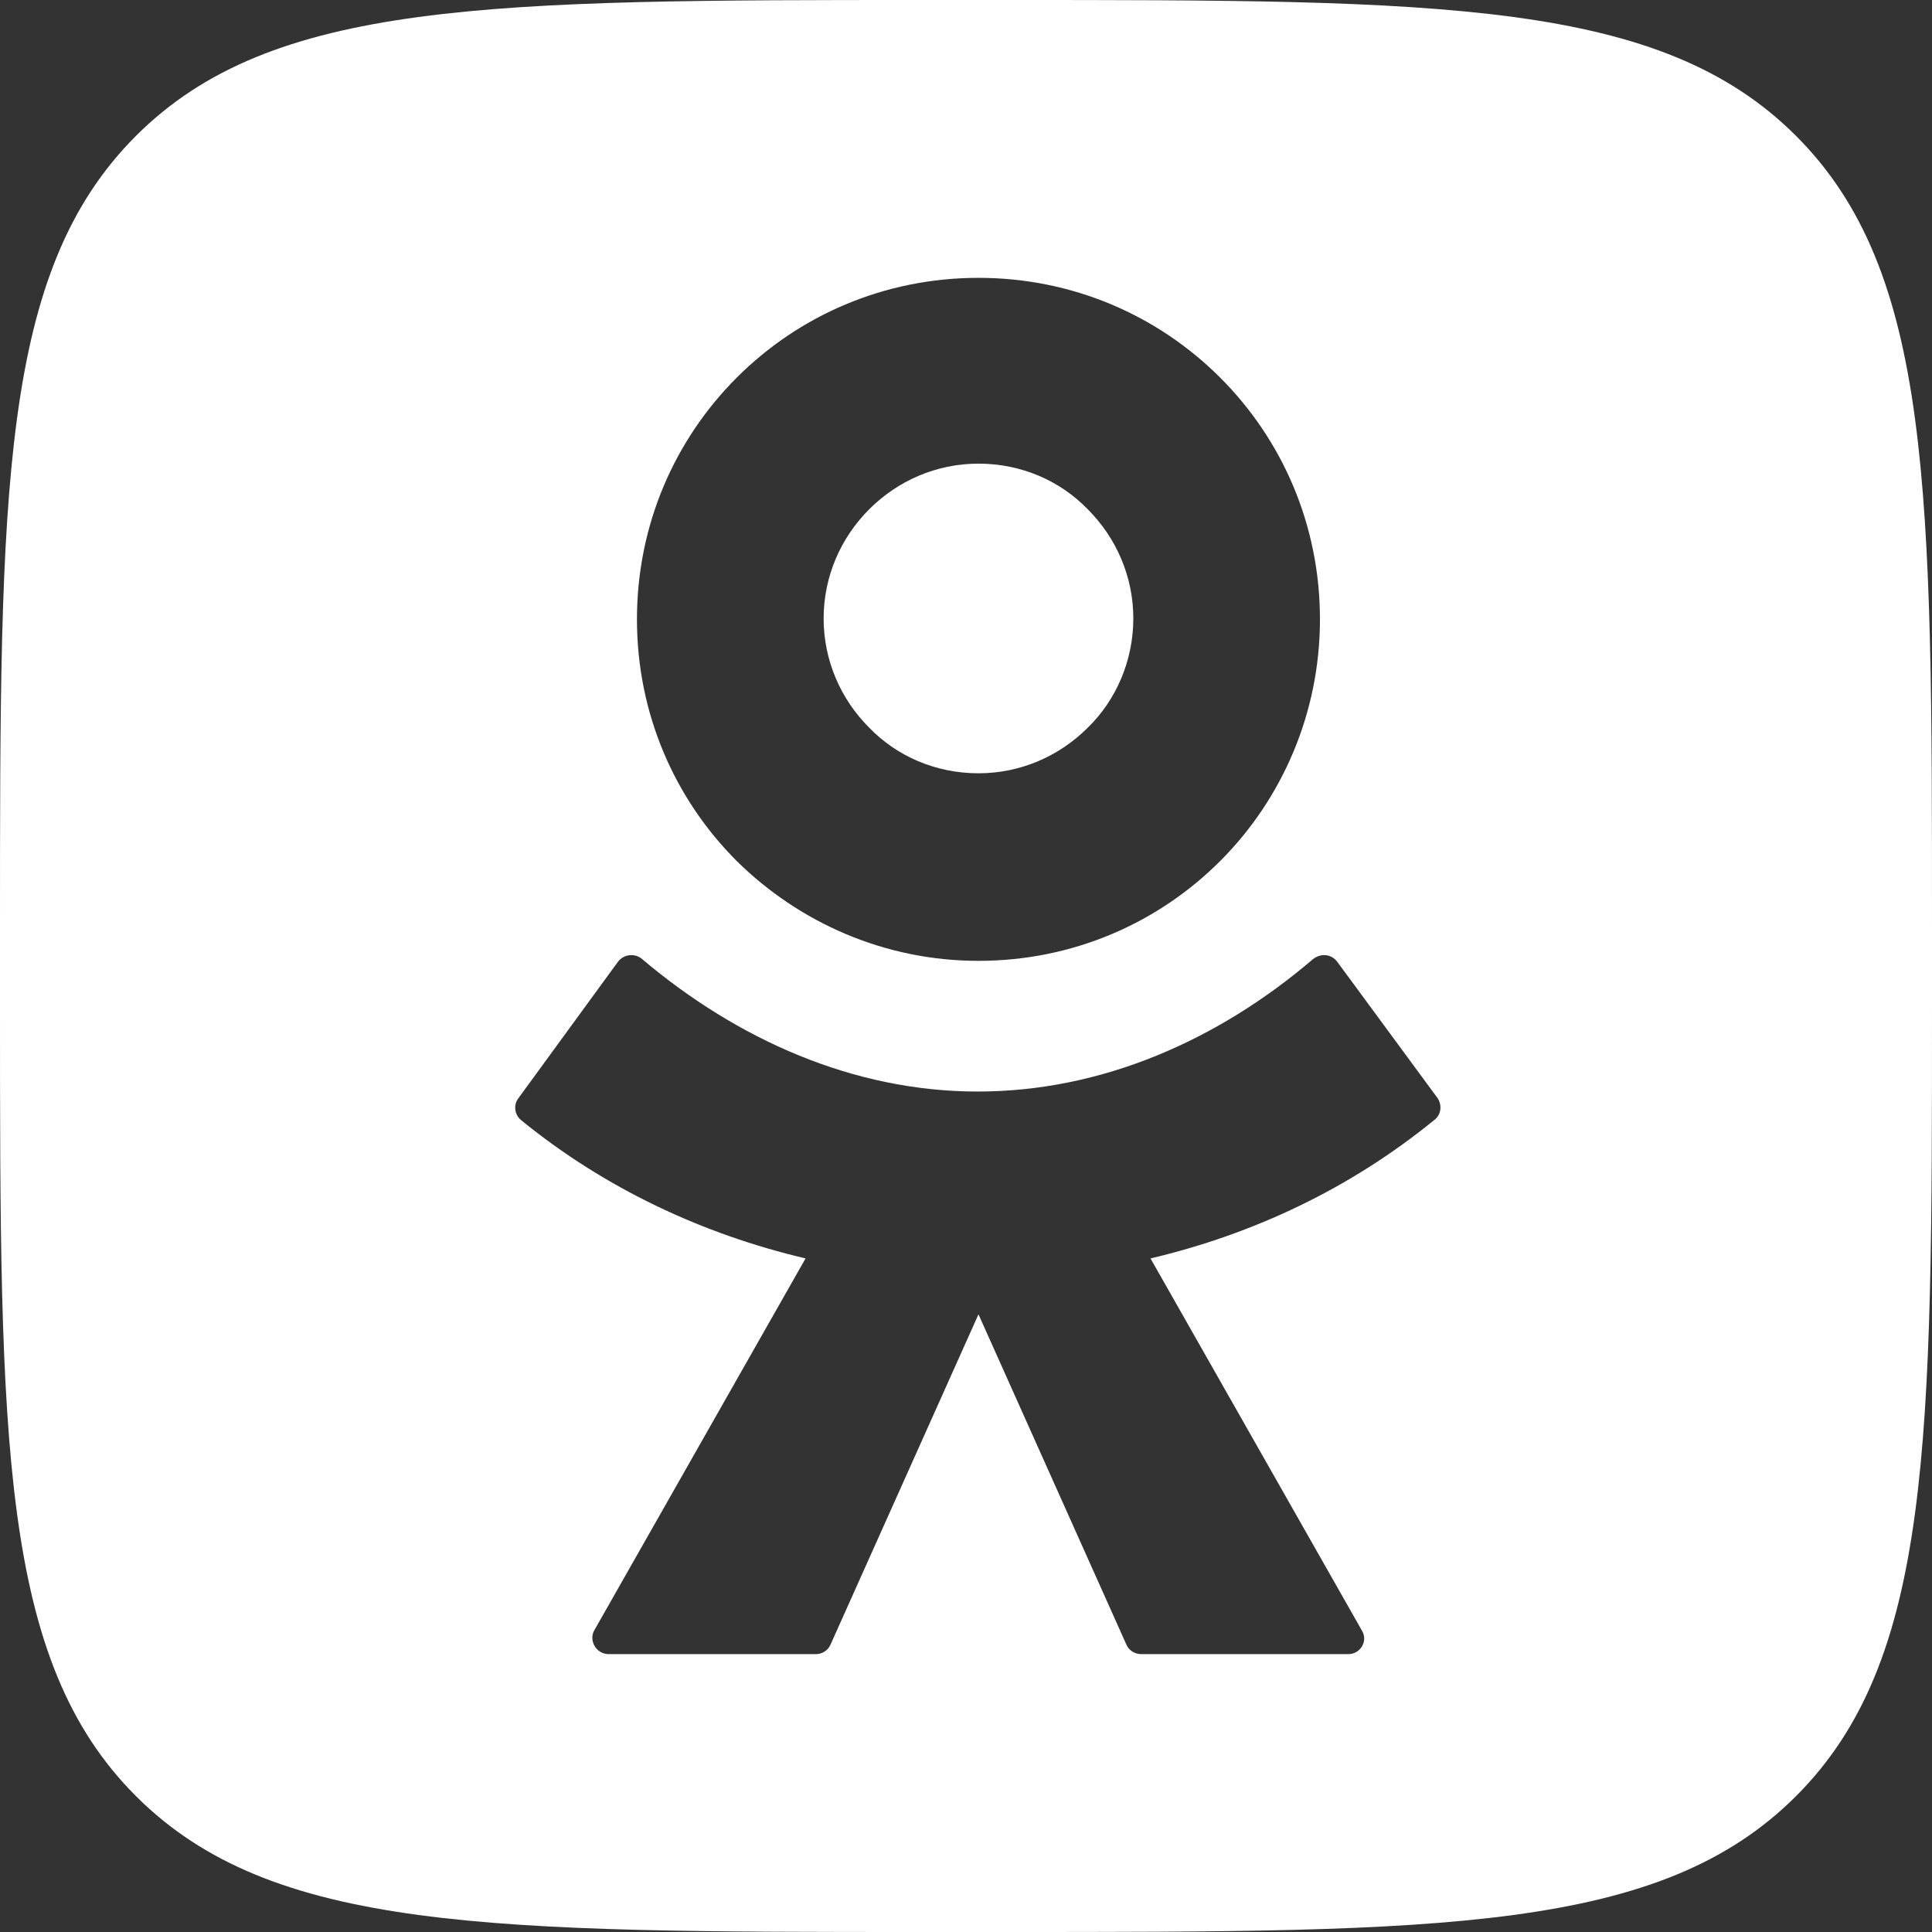
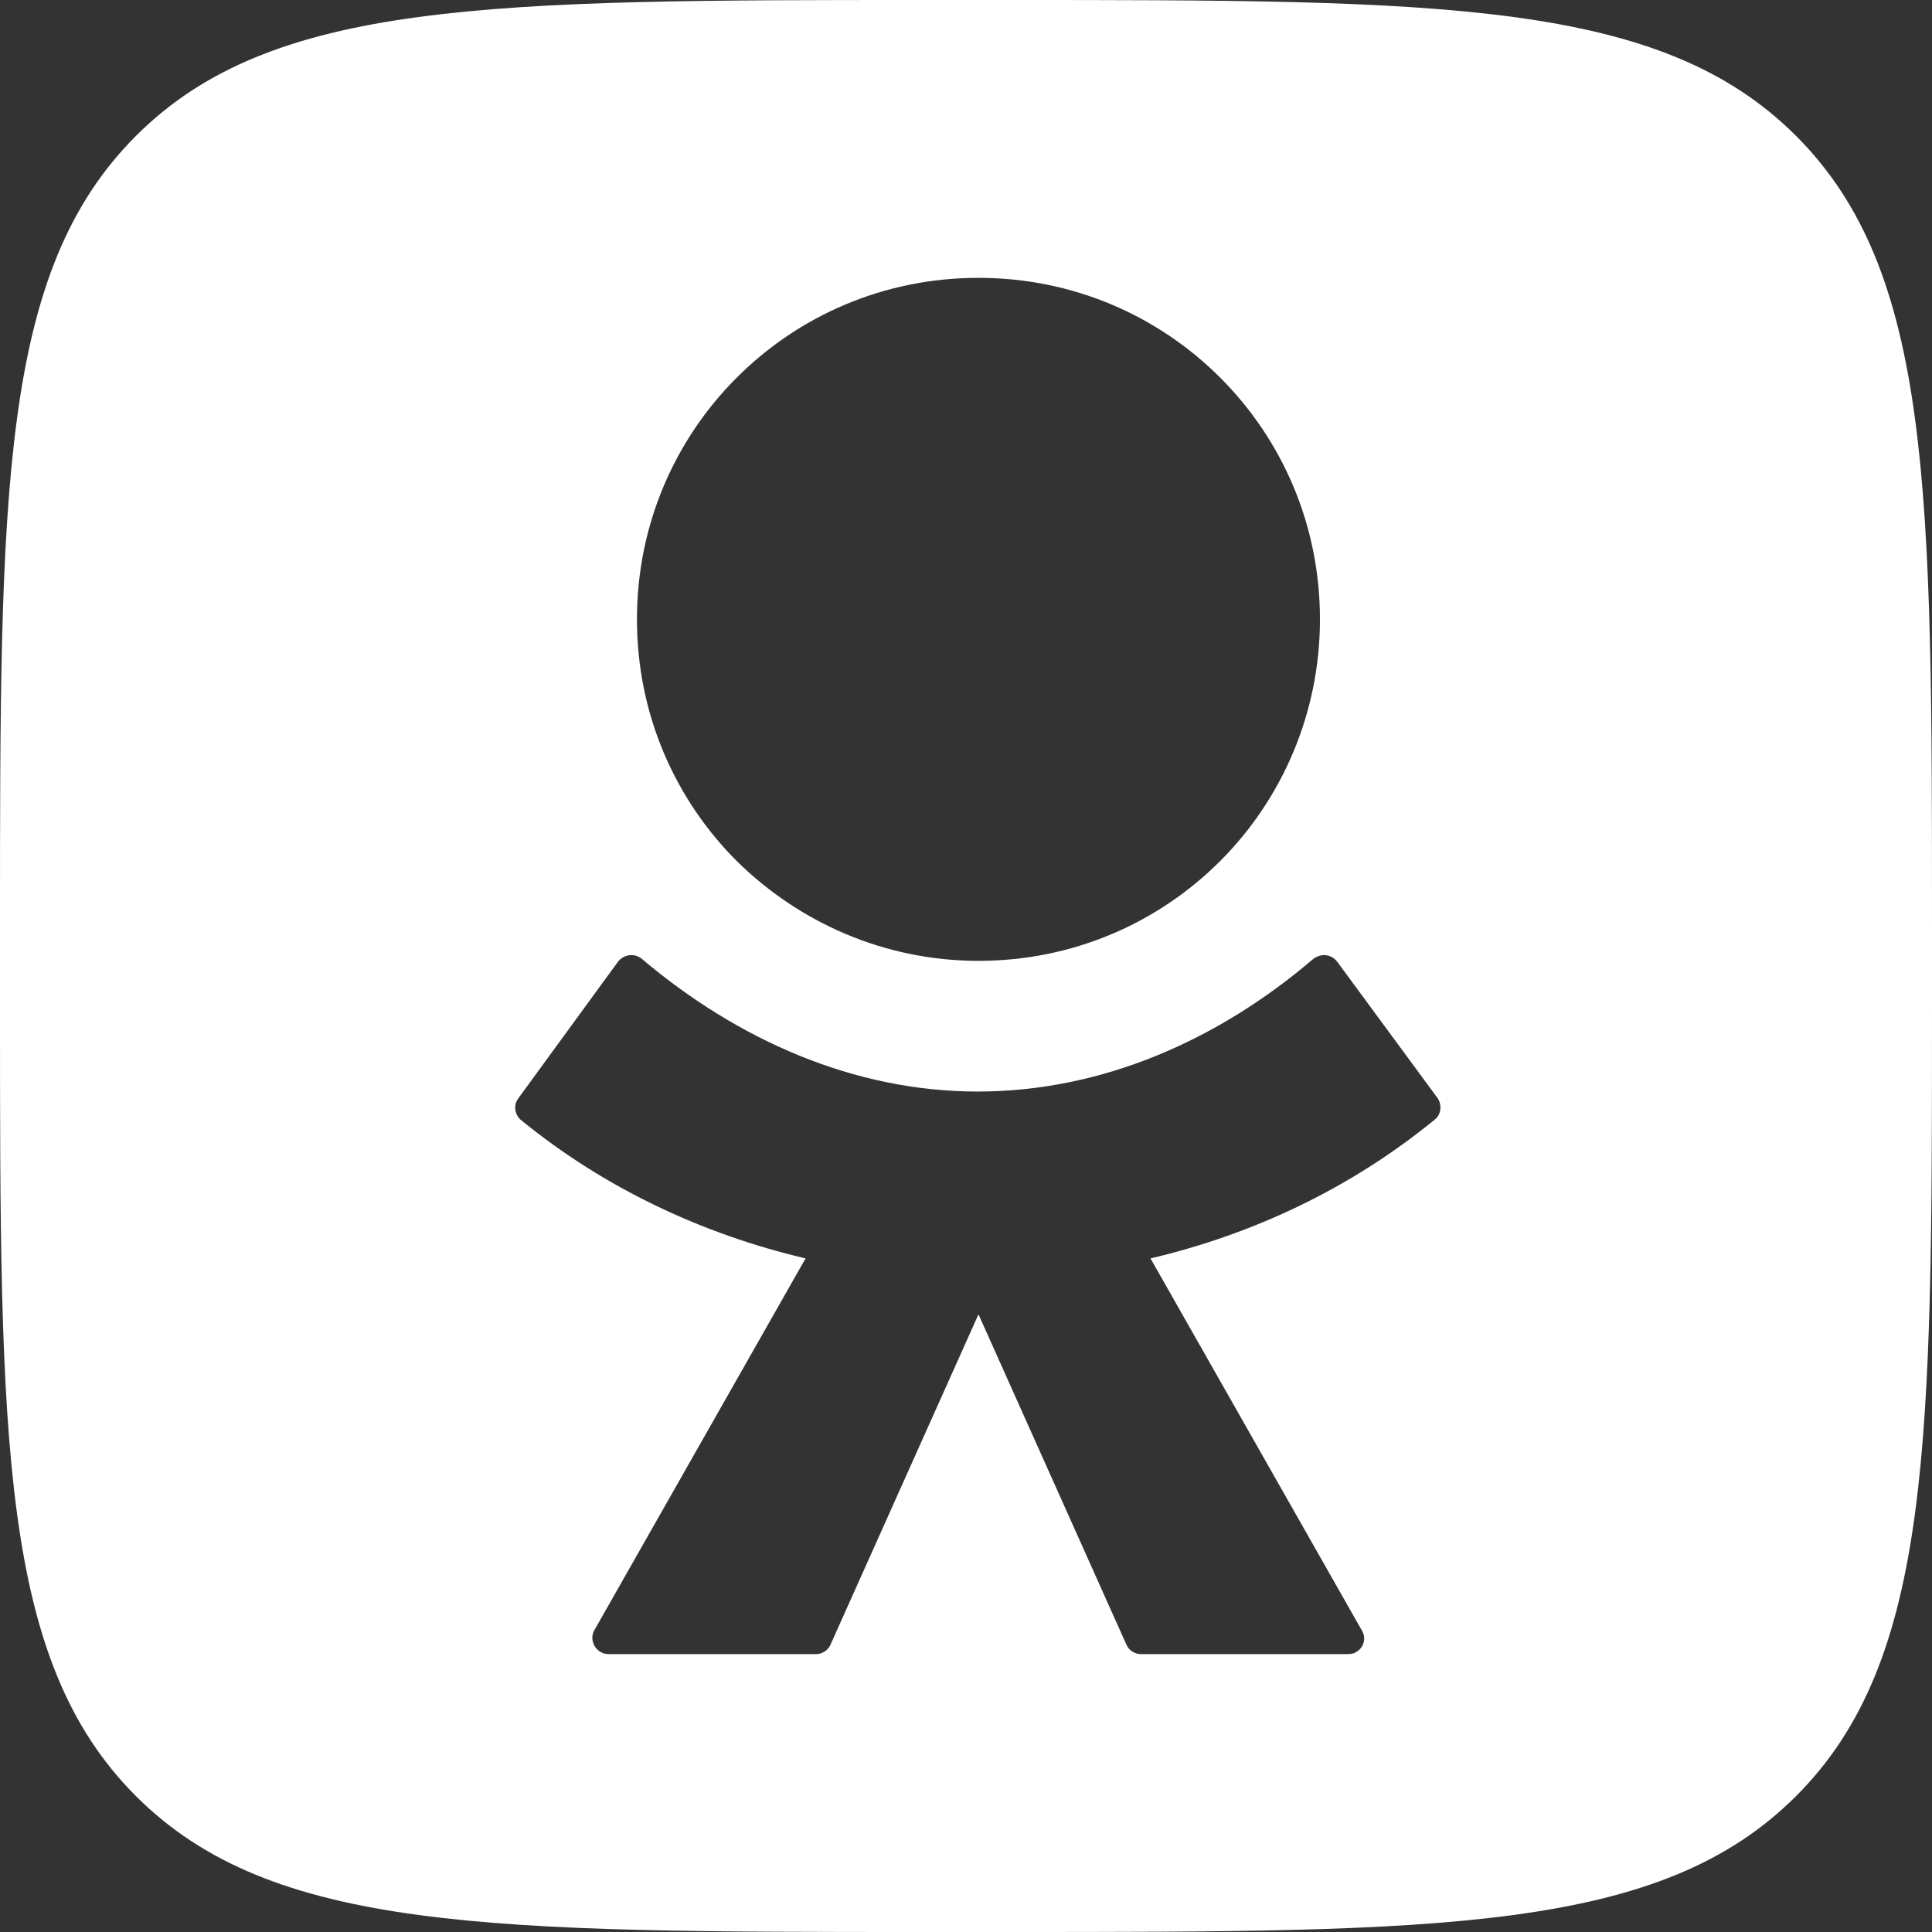
<svg xmlns="http://www.w3.org/2000/svg" width="48" height="48" viewBox="0 0 48 48" fill="none">
  <rect x="0" y="0" width="48" height="48" fill="#333333" stroke="none" />
-   <path d="M21.596 12.652C22.301 11.946 23.262 11.519 24.31 11.519C25.378 11.519 26.34 11.946 27.024 12.652C27.729 13.357 28.157 14.319 28.157 15.366C28.157 16.413 27.729 17.396 27.024 18.08C26.319 18.785 25.357 19.212 24.31 19.212C23.241 19.212 22.279 18.785 21.596 18.08C20.89 17.375 20.463 16.413 20.463 15.366C20.463 14.319 20.89 13.357 21.596 12.652Z" fill="white" />
  <path fill-rule="evenodd" clip-rule="evenodd" d="M0 23.038C0 12.182 0 6.753 3.377 3.377C6.753 0 12.182 0 23.038 0H24.962C35.818 0 41.247 0 44.623 3.377C48 6.753 48 12.182 48 23.038V24.962C48 35.818 48 41.247 44.623 44.623C41.247 48 35.818 48 24.962 48H23.038C12.182 48 6.753 48 3.377 44.623C0 41.247 0 35.818 0 24.962V23.038ZM24.31 23.872C26.66 23.872 28.776 22.931 30.315 21.392C31.854 19.854 32.794 17.716 32.794 15.387C32.794 13.036 31.854 10.92 30.315 9.382C28.776 7.843 26.66 6.903 24.31 6.903C21.959 6.903 19.843 7.843 18.304 9.382C16.766 10.92 15.825 13.036 15.825 15.387C15.825 17.738 16.766 19.854 18.304 21.392C19.843 22.91 21.959 23.872 24.31 23.872ZM33.221 23.892L35.722 27.29C35.829 27.461 35.807 27.696 35.636 27.824C33.542 29.534 31.127 30.666 28.584 31.265L33.841 40.519C33.991 40.775 33.798 41.096 33.499 41.096H28.349C28.199 41.096 28.05 41.01 27.985 40.86L24.31 32.654L20.634 40.86C20.57 41.01 20.42 41.096 20.27 41.096H15.12C14.821 41.096 14.628 40.775 14.757 40.519L20.014 31.265C17.471 30.666 15.034 29.534 12.94 27.824C12.79 27.696 12.748 27.461 12.876 27.29L15.355 23.892C15.505 23.699 15.782 23.678 15.953 23.828C18.304 25.815 21.189 27.119 24.288 27.119C27.387 27.119 30.272 25.836 32.623 23.828C32.815 23.678 33.072 23.699 33.221 23.892Z" fill="white" />
</svg>